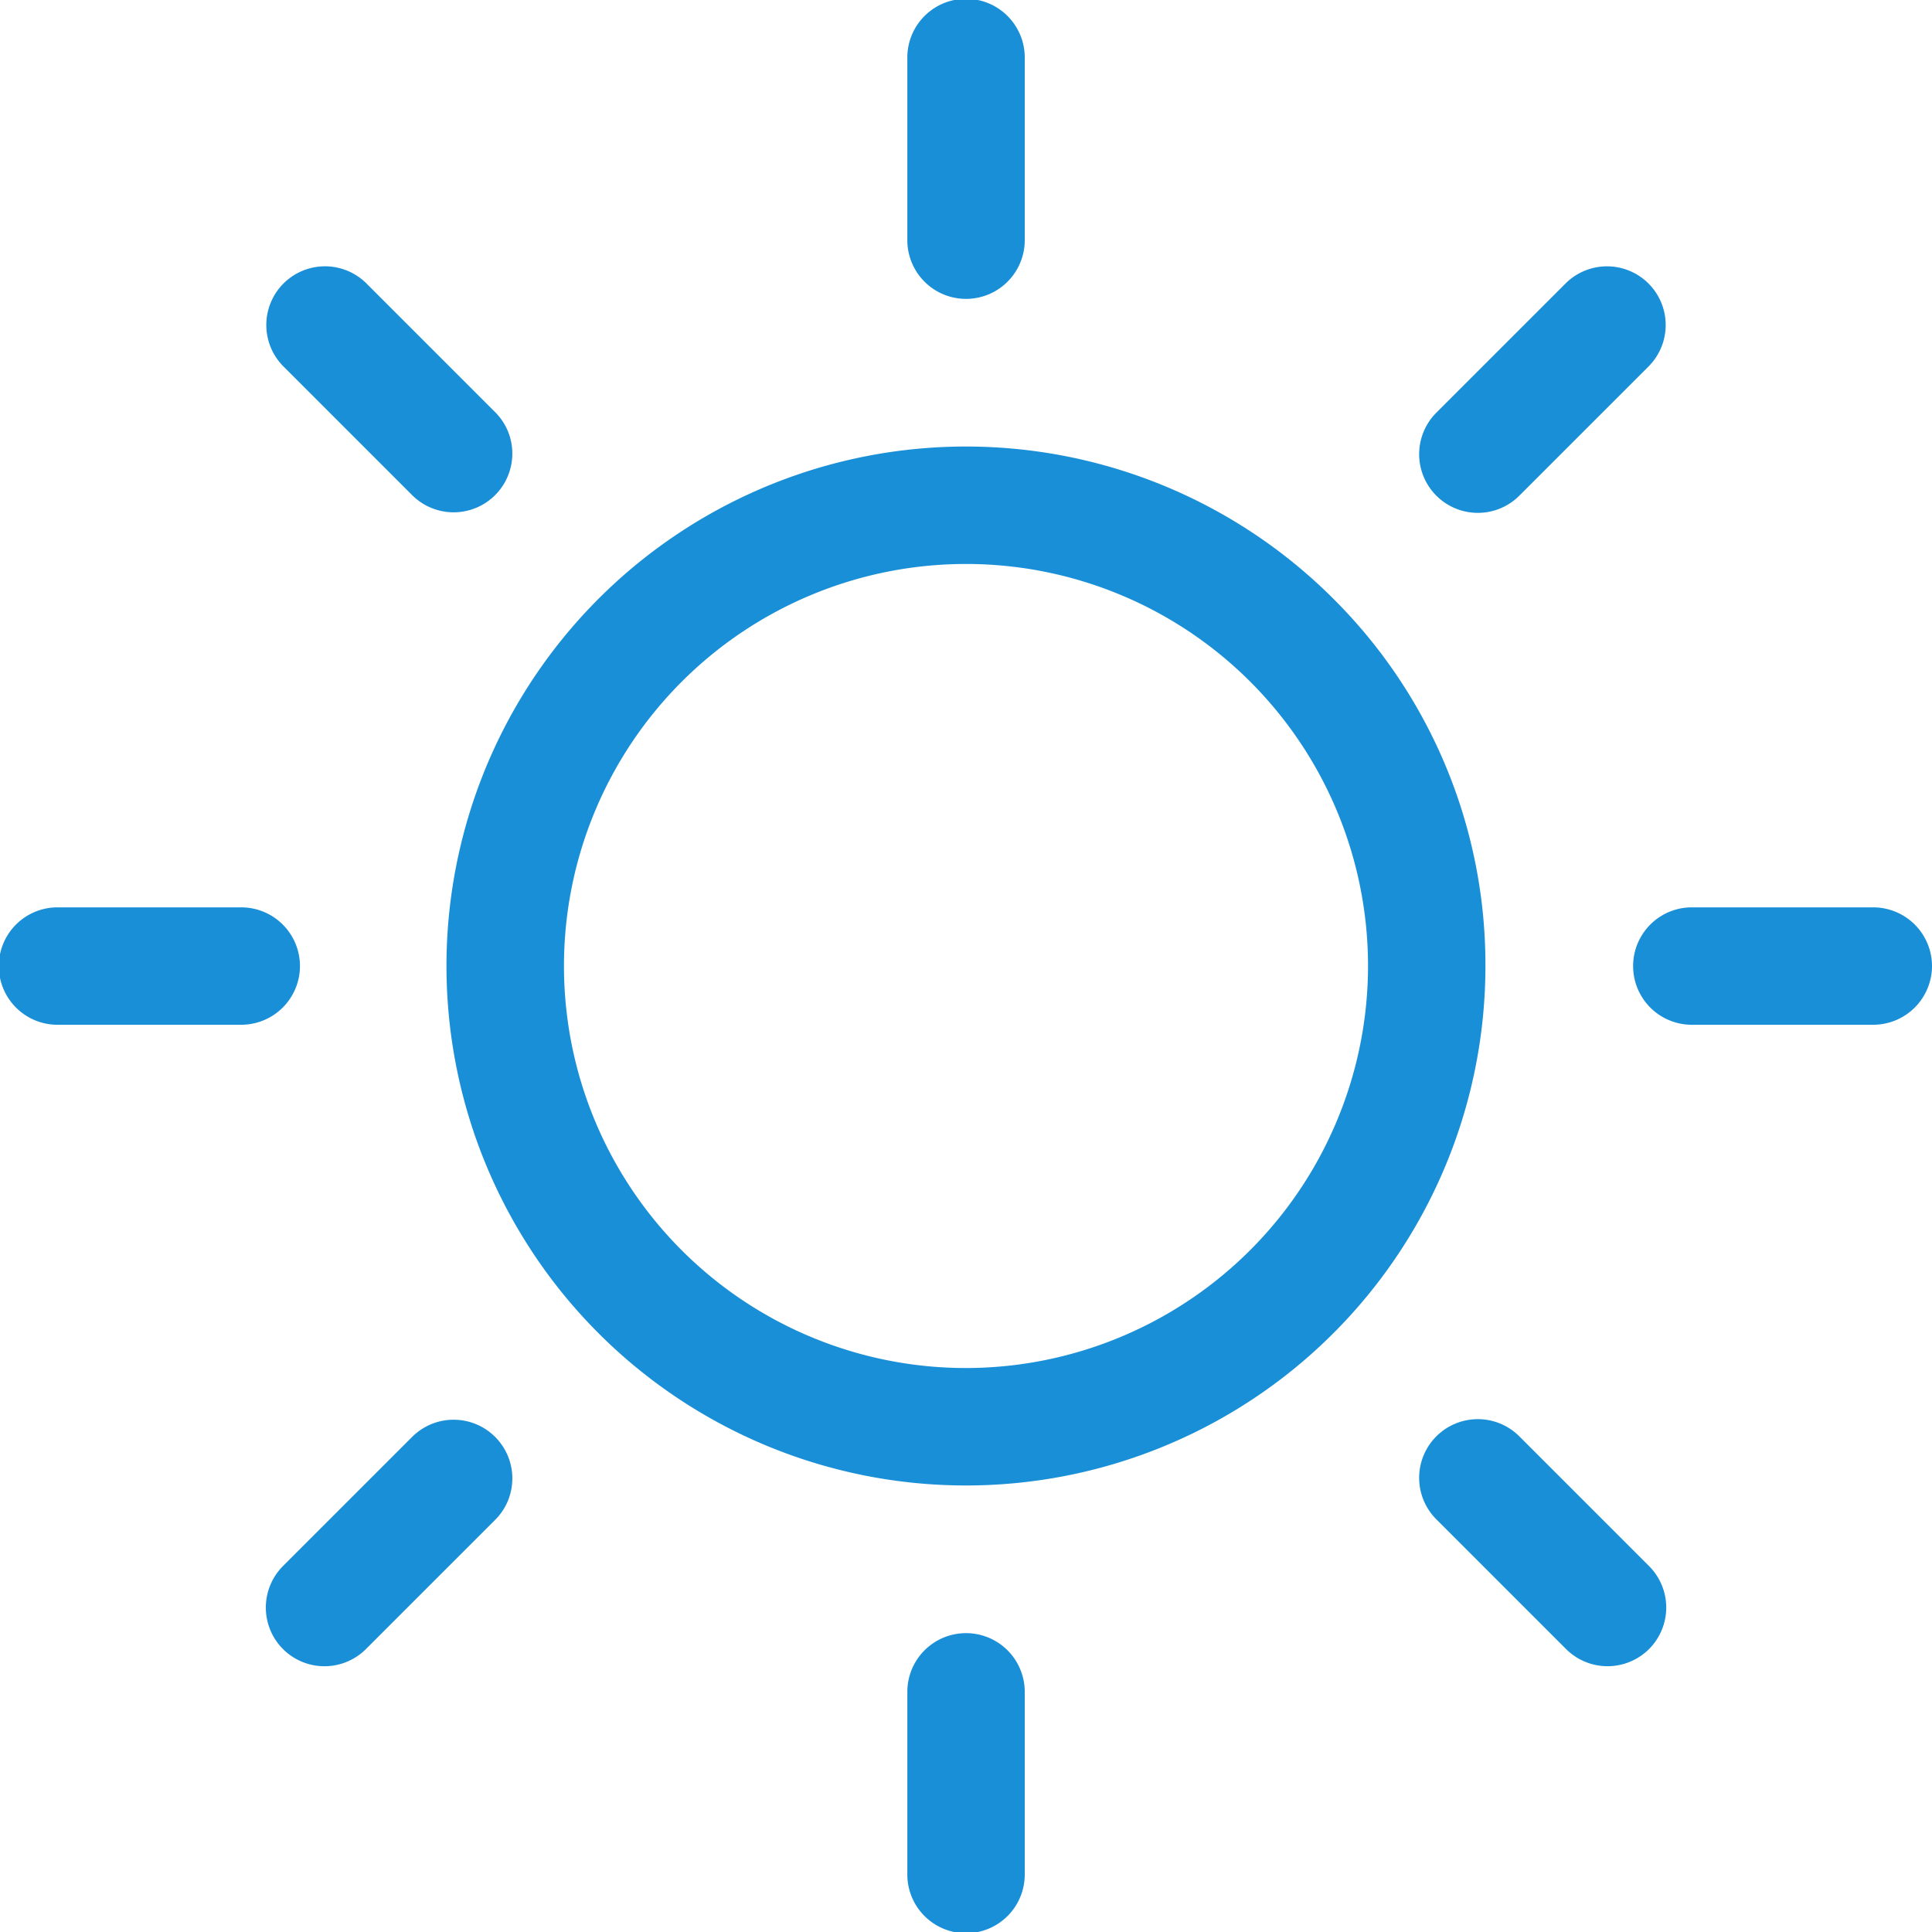
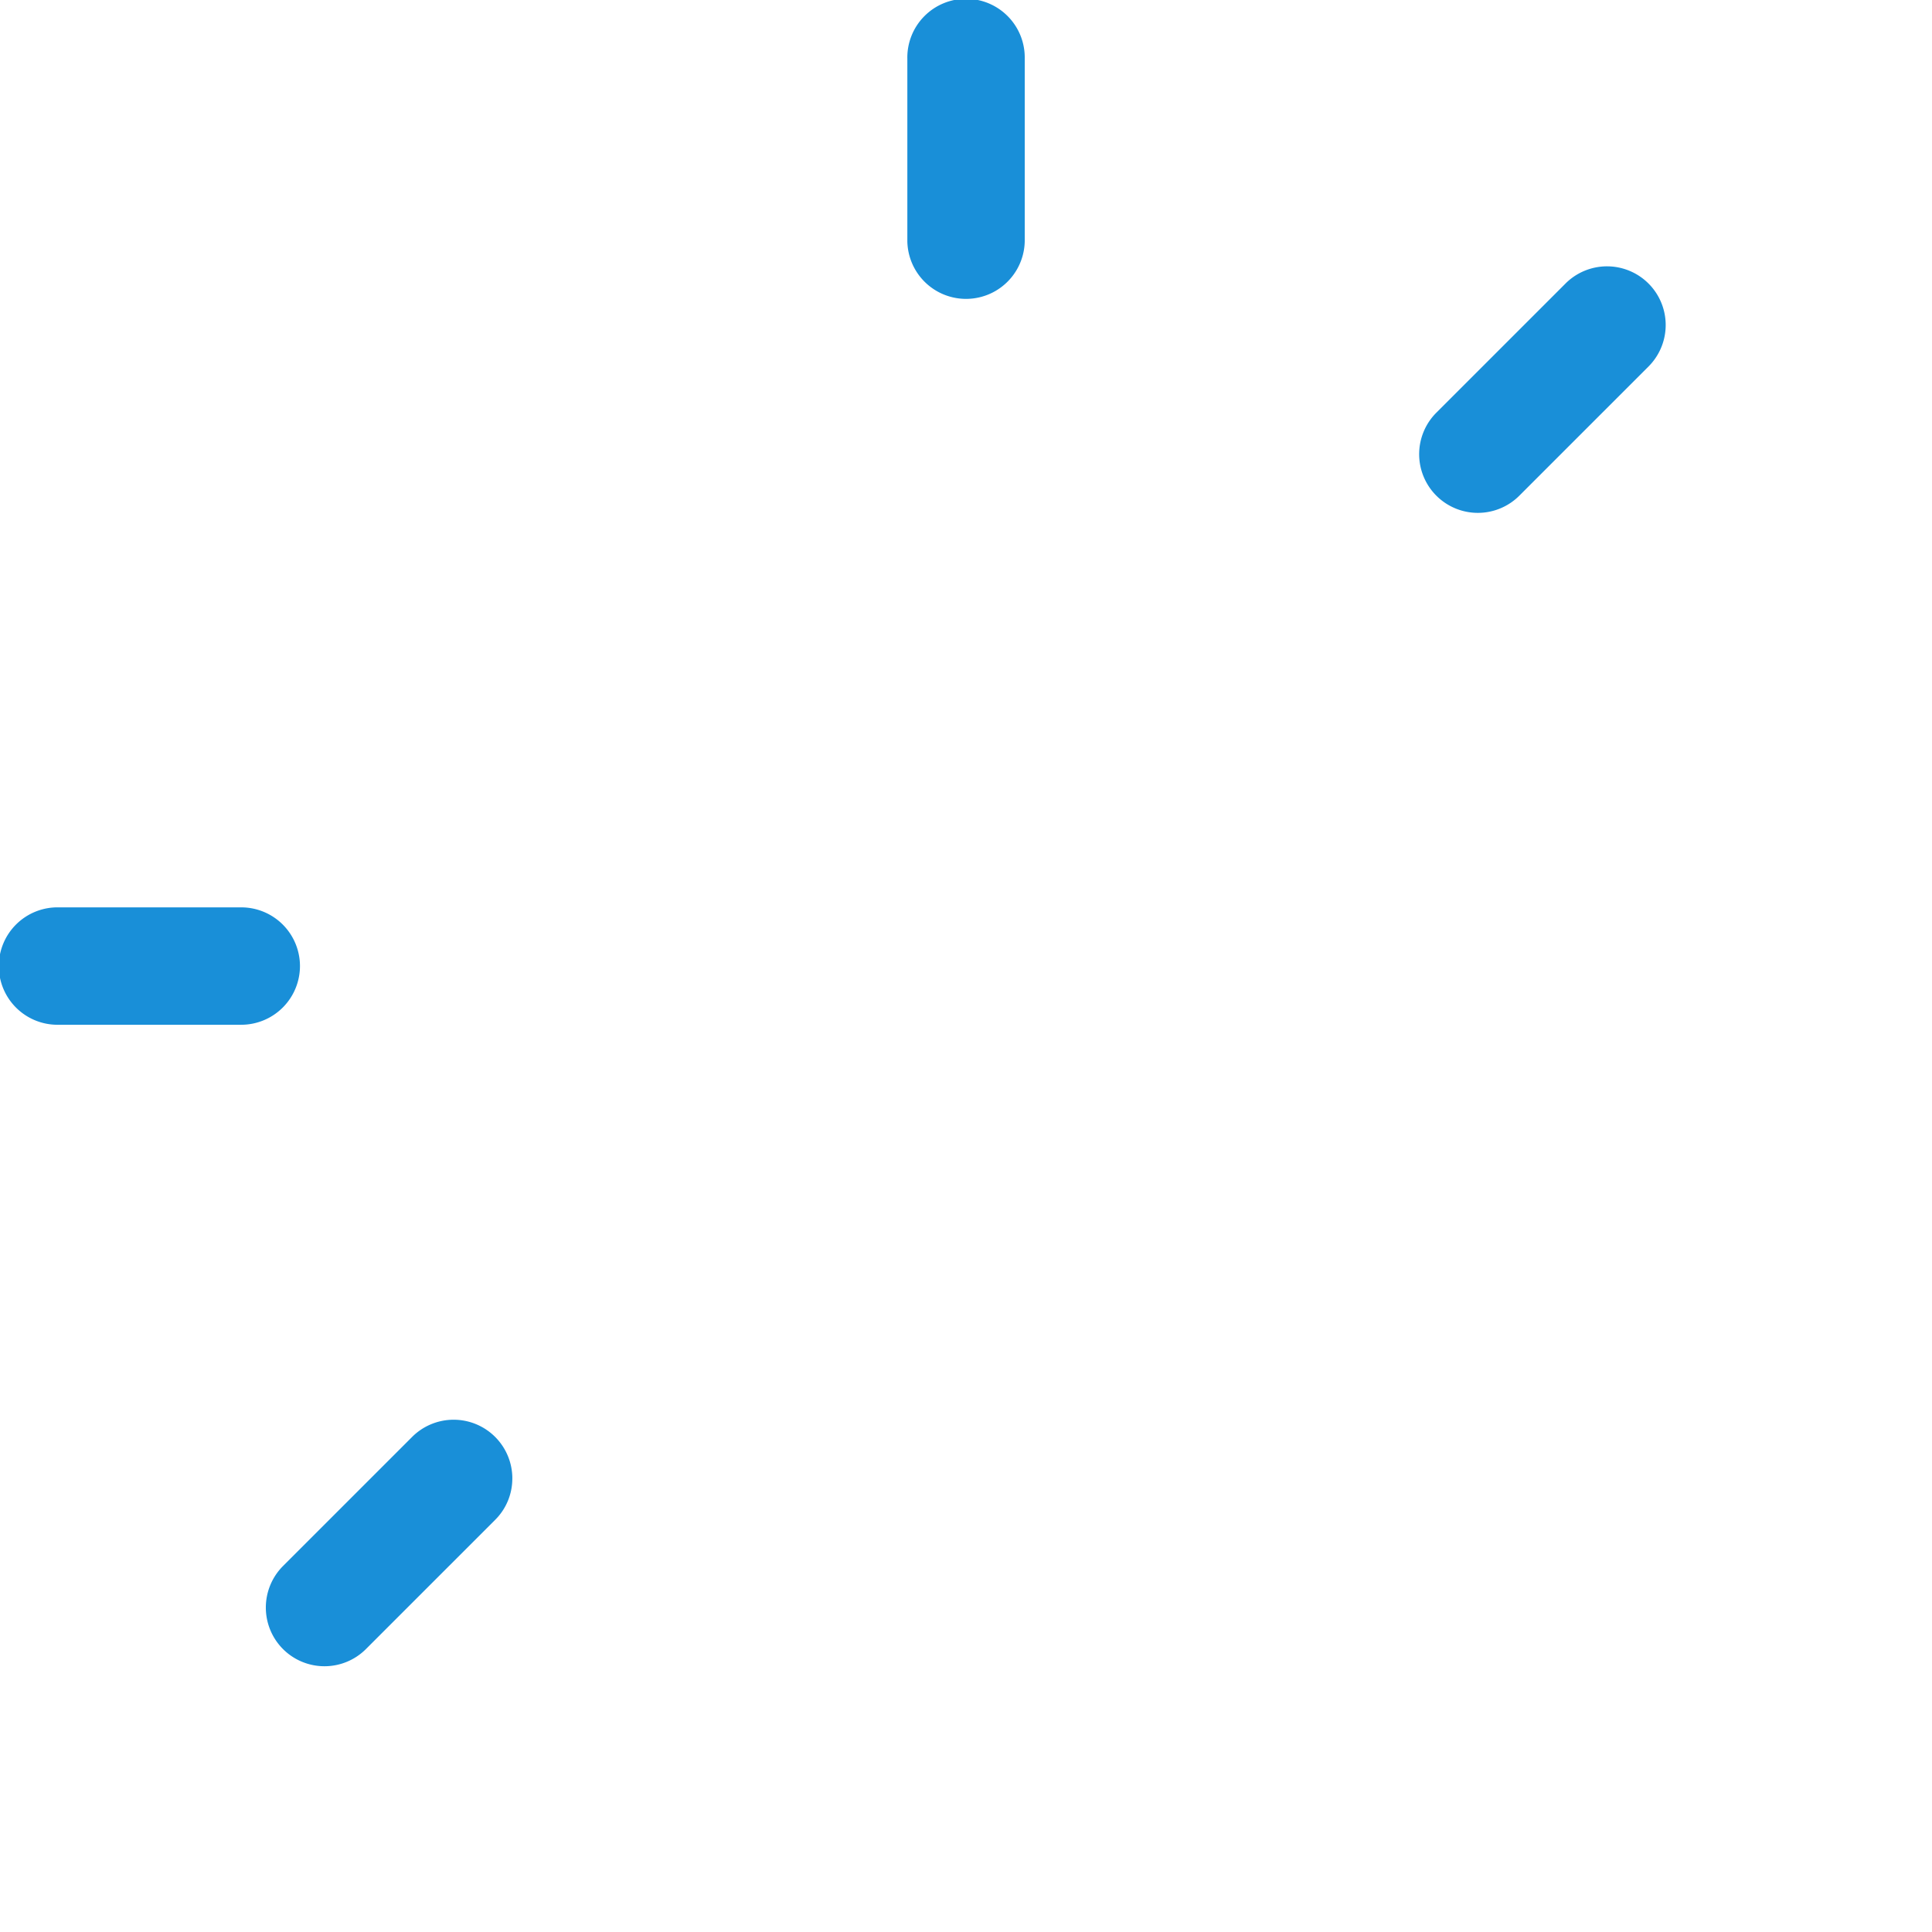
<svg xmlns="http://www.w3.org/2000/svg" width="76.644" height="76.644" viewBox="0 0 76.644 76.644">
  <g id="Group_2558" data-name="Group 2558" transform="translate(-175.2 -175.2)">
    <g id="Group_2541" data-name="Group 2541" transform="translate(192.916 192.916)">
-       <path id="Path_4104" data-name="Path 4104" d="M293.187,264.045a20.608,20.608,0,1,0,6.035,14.571A20.472,20.472,0,0,0,293.187,264.045Zm-14.571,30.52a15.949,15.949,0,1,1,15.949-15.949A15.966,15.966,0,0,1,278.616,294.565Z" transform="translate(-258.01 -258.01)" fill="#198fd8" />
-     </g>
+       </g>
    <g id="Group_2542" data-name="Group 2542" transform="translate(211.195 175.2)">
      <path id="Path_4105" data-name="Path 4105" d="M348.107,177.53v7.246a2.329,2.329,0,0,1-4.657,0V177.53a2.329,2.329,0,1,1,4.657,0Z" transform="translate(-343.45 -175.2)" fill="#198fd8" />
    </g>
    <g id="Group_2543" data-name="Group 2543" transform="translate(211.195 239.941)">
-       <path id="Path_4106" data-name="Path 4106" d="M348.107,480.148v7.246a2.329,2.329,0,1,1-4.657,0v-7.246a2.329,2.329,0,0,1,4.657,0Z" transform="translate(-343.45 -477.82)" fill="#198fd8" />
-     </g>
+       </g>
    <g id="Group_2544" data-name="Group 2544" transform="translate(231.52 185.745)">
      <path id="Path_4107" data-name="Path 4107" d="M447.559,228.463l-5.124,5.124a2.328,2.328,0,1,1-3.292-3.292l5.124-5.124a2.328,2.328,0,0,1,3.292,3.292Z" transform="translate(-438.46 -224.49)" fill="#198fd8" />
    </g>
    <g id="Group_2545" data-name="Group 2545" transform="translate(185.745 231.52)">
      <path id="Path_4108" data-name="Path 4108" d="M234.269,440.79a2.307,2.307,0,0,1-.682,1.645l-5.124,5.124a2.327,2.327,0,0,1-3.292,0,2.332,2.332,0,0,1,0-3.292l5.124-5.124a2.329,2.329,0,0,1,3.975,1.647Z" transform="translate(-224.49 -438.46)" fill="#198fd8" />
    </g>
    <g id="Group_2546" data-name="Group 2546" transform="translate(239.941 211.195)">
-       <path id="Path_4109" data-name="Path 4109" d="M489.723,345.778a2.334,2.334,0,0,1-2.33,2.33h-7.246a2.329,2.329,0,0,1,0-4.657h7.246A2.332,2.332,0,0,1,489.723,345.778Z" transform="translate(-477.82 -343.45)" fill="#198fd8" />
-     </g>
+       </g>
    <g id="Group_2547" data-name="Group 2547" transform="translate(175.2 211.195)">
      <path id="Path_4110" data-name="Path 4110" d="M187.1,345.778a2.332,2.332,0,0,1-2.328,2.33H177.53a2.329,2.329,0,1,1,0-4.657h7.246A2.33,2.33,0,0,1,187.1,345.778Z" transform="translate(-175.2 -343.45)" fill="#198fd8" />
    </g>
    <g id="Group_2548" data-name="Group 2548" transform="translate(185.745 185.745)">
-       <path id="Path_4111" data-name="Path 4111" d="M234.269,231.941a2.328,2.328,0,0,1-3.975,1.645l-5.124-5.124a2.328,2.328,0,0,1,3.292-3.292l5.124,5.124A2.309,2.309,0,0,1,234.269,231.941Z" transform="translate(-224.49 -224.49)" fill="#198fd8" />
-     </g>
+       </g>
    <g id="Group_2549" data-name="Group 2549" transform="translate(231.52 231.52)">
-       <path id="Path_4112" data-name="Path 4112" d="M447.559,447.559a2.33,2.33,0,0,1-3.292,0l-5.124-5.124a2.328,2.328,0,1,1,3.292-3.292l5.124,5.124A2.328,2.328,0,0,1,447.559,447.559Z" transform="translate(-438.46 -438.46)" fill="#198fd8" />
-     </g>
+       </g>
  </g>
</svg>